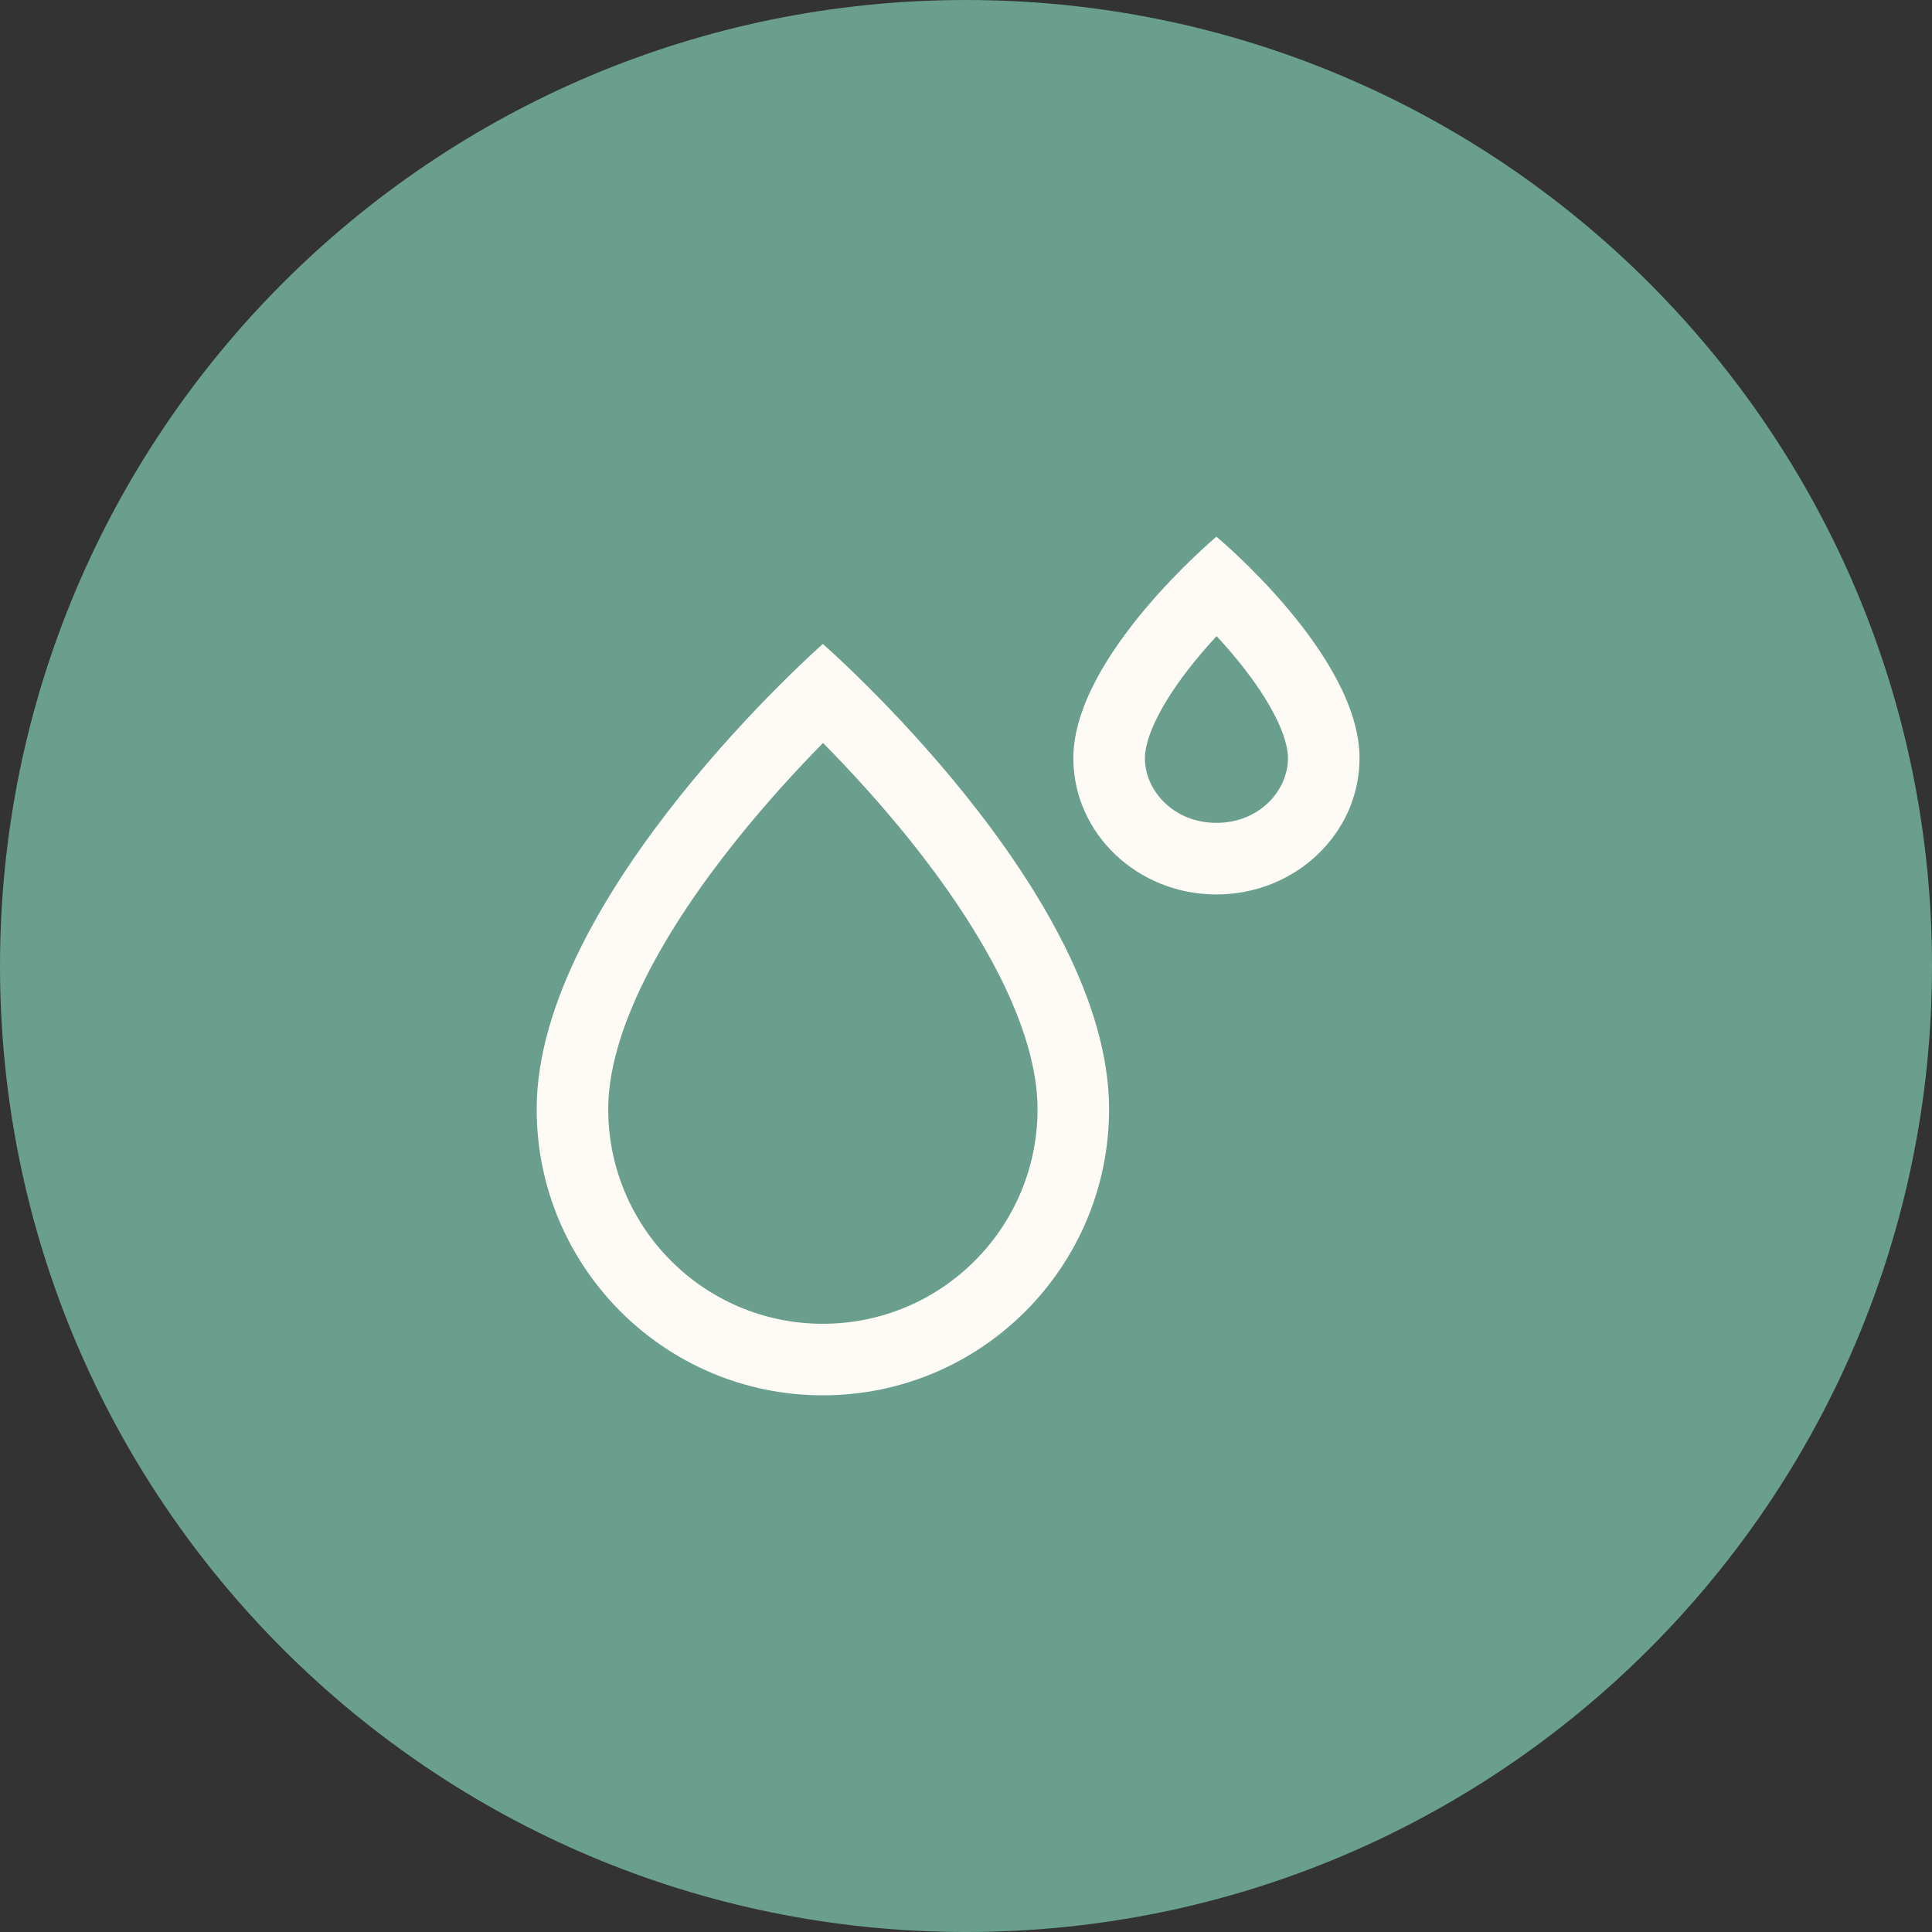
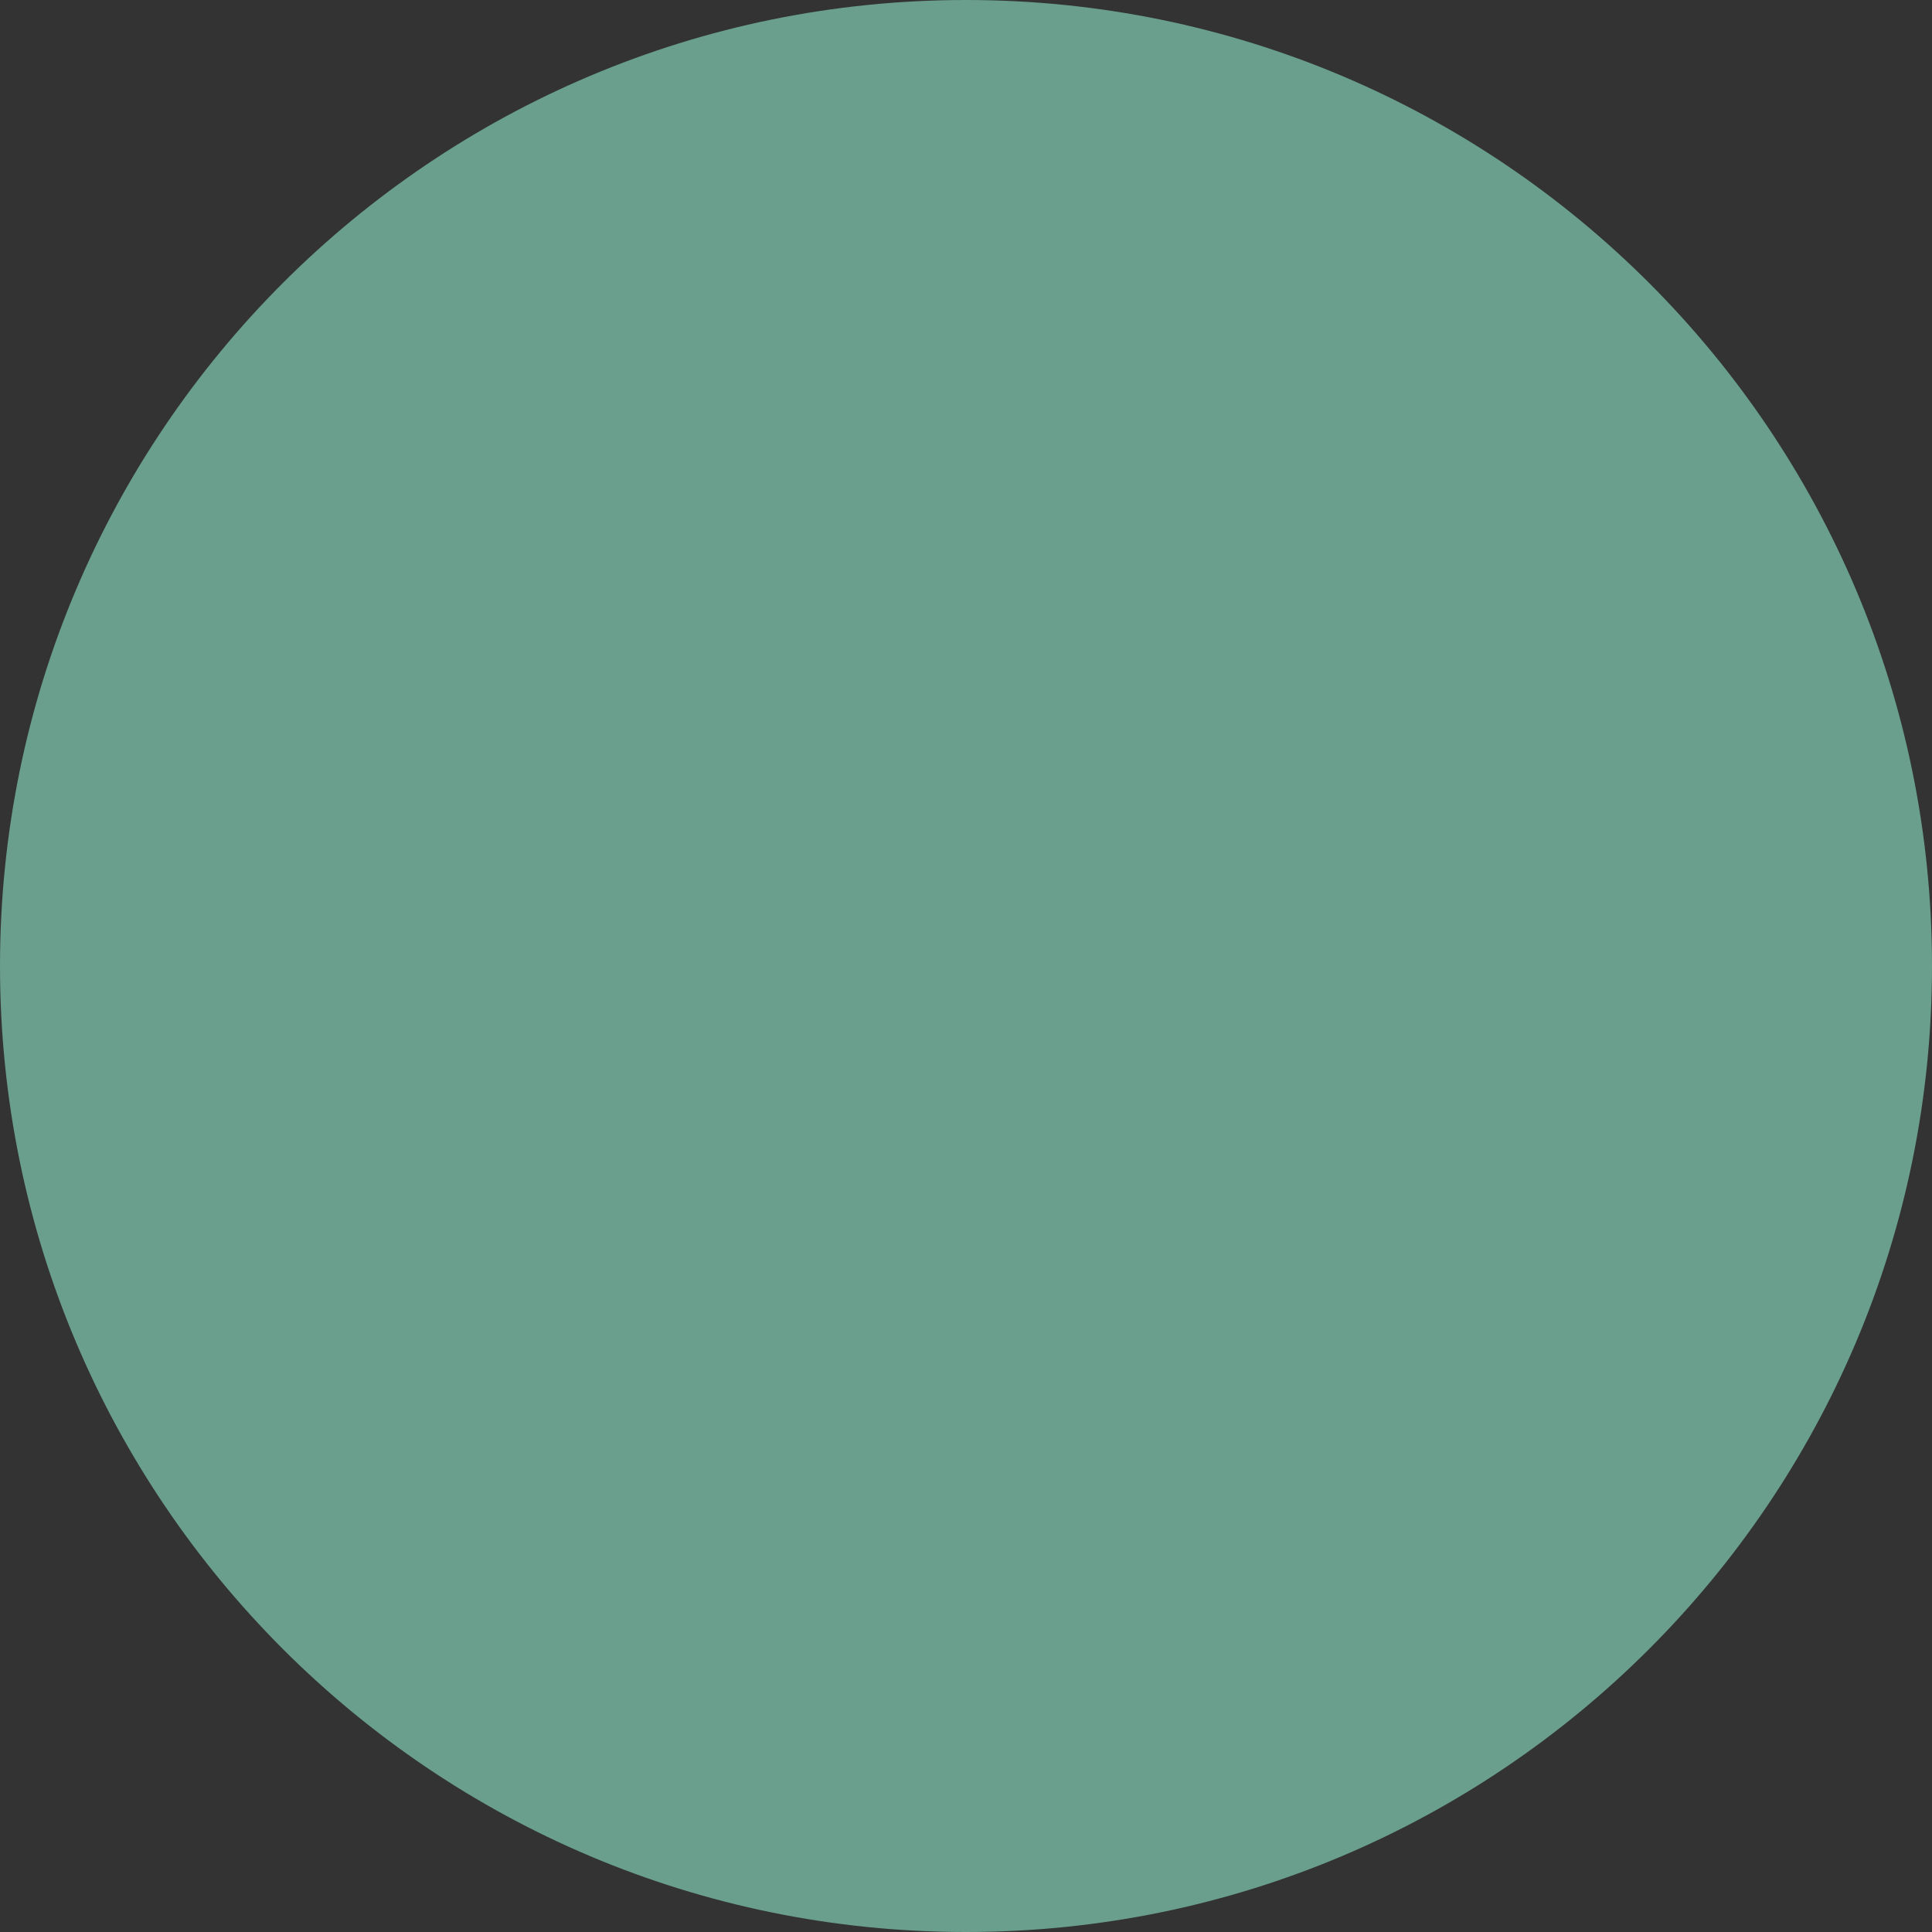
<svg xmlns="http://www.w3.org/2000/svg" width="32" height="32" viewBox="0 0 32 32" fill="none">
  <rect x="0" y="0" width="32" height="32" fill="#333333" stroke="none" />
-   <path d="M0 16C0 7.163 7.163 0 16 0C24.837 0 32 7.163 32 16C32 24.837 24.837 32 16 32C7.163 32 0 24.837 0 16Z" fill="#699F8C" />
+   <path d="M0 16C0 7.163 7.163 0 16 0C24.837 0 32 7.163 32 16C32 24.837 24.837 32 16 32C7.163 32 0 24.837 0 16" fill="#699F8C" />
  <g clip-path="url(#clip0_226_3849)">
-     <path fill-rule="evenodd" clip-rule="evenodd" d="M21.333 12.557C21.333 13.095 20.858 13.629 20.148 13.629C19.438 13.629 18.963 13.095 18.963 12.557C18.963 12.401 19.022 12.157 19.197 11.824C19.367 11.502 19.607 11.167 19.871 10.853C19.965 10.741 20.059 10.635 20.15 10.536C20.241 10.633 20.334 10.738 20.426 10.848C20.689 11.161 20.929 11.495 21.098 11.817C21.273 12.149 21.333 12.396 21.333 12.557ZM22.518 12.557C22.518 13.804 21.457 14.815 20.148 14.815C18.839 14.815 17.778 13.804 17.778 12.557C17.778 10.872 20.148 8.889 20.148 8.889C20.148 8.889 22.518 10.857 22.518 12.557ZM17.185 18.37C17.185 20.334 15.593 21.926 13.629 21.926C11.666 21.926 10.074 20.334 10.074 18.37C10.074 17.738 10.29 17.003 10.689 16.204C11.084 15.415 11.624 14.633 12.185 13.931C12.702 13.284 13.222 12.723 13.632 12.306C14.041 12.72 14.559 13.277 15.075 13.92C15.635 14.62 16.174 15.4 16.569 16.19C16.968 16.988 17.185 17.729 17.185 18.37ZM18.37 18.37C18.37 20.988 16.248 23.111 13.629 23.111C11.011 23.111 8.889 20.988 8.889 18.37C8.889 14.832 13.629 10.666 13.629 10.666C13.629 10.666 18.37 14.8 18.37 18.37Z" fill="#FEFAF5" />
-   </g>
+     </g>
  <defs>
    <clipPath id="clip0_226_3849">
-       <rect width="14.222" height="14.222" fill="white" transform="translate(8.889 8.889)" />
-     </clipPath>
+       </clipPath>
  </defs>
</svg>